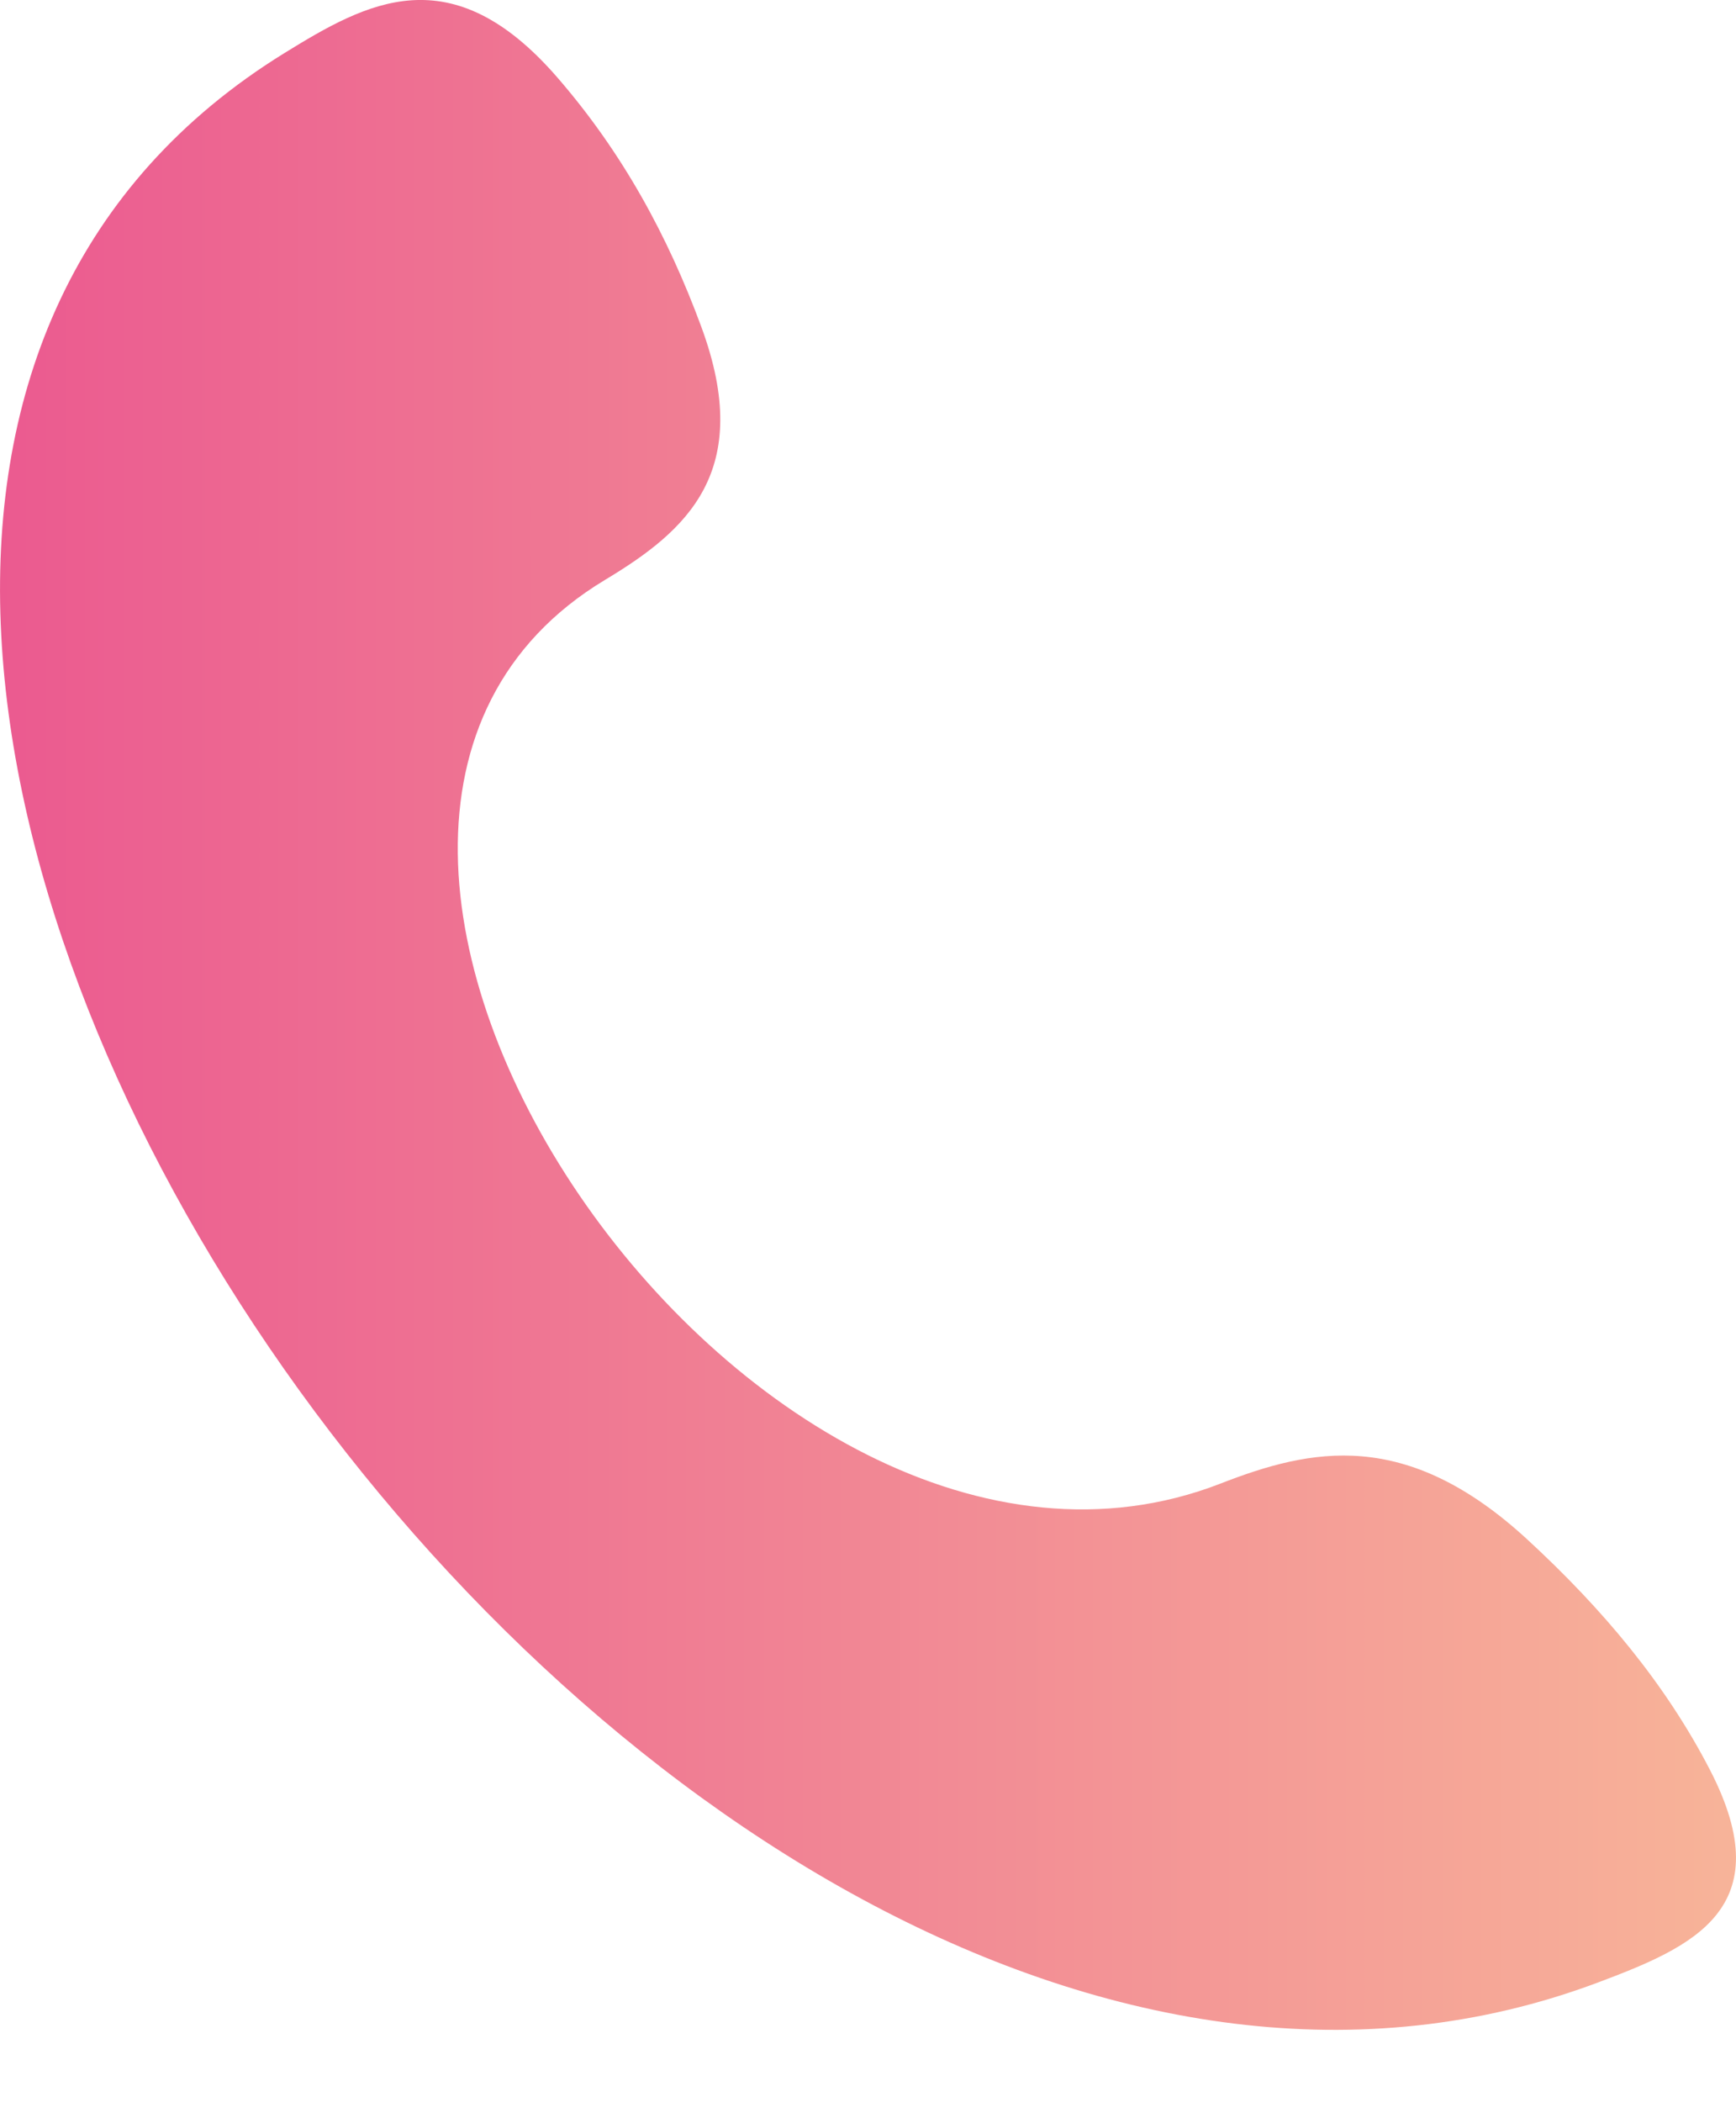
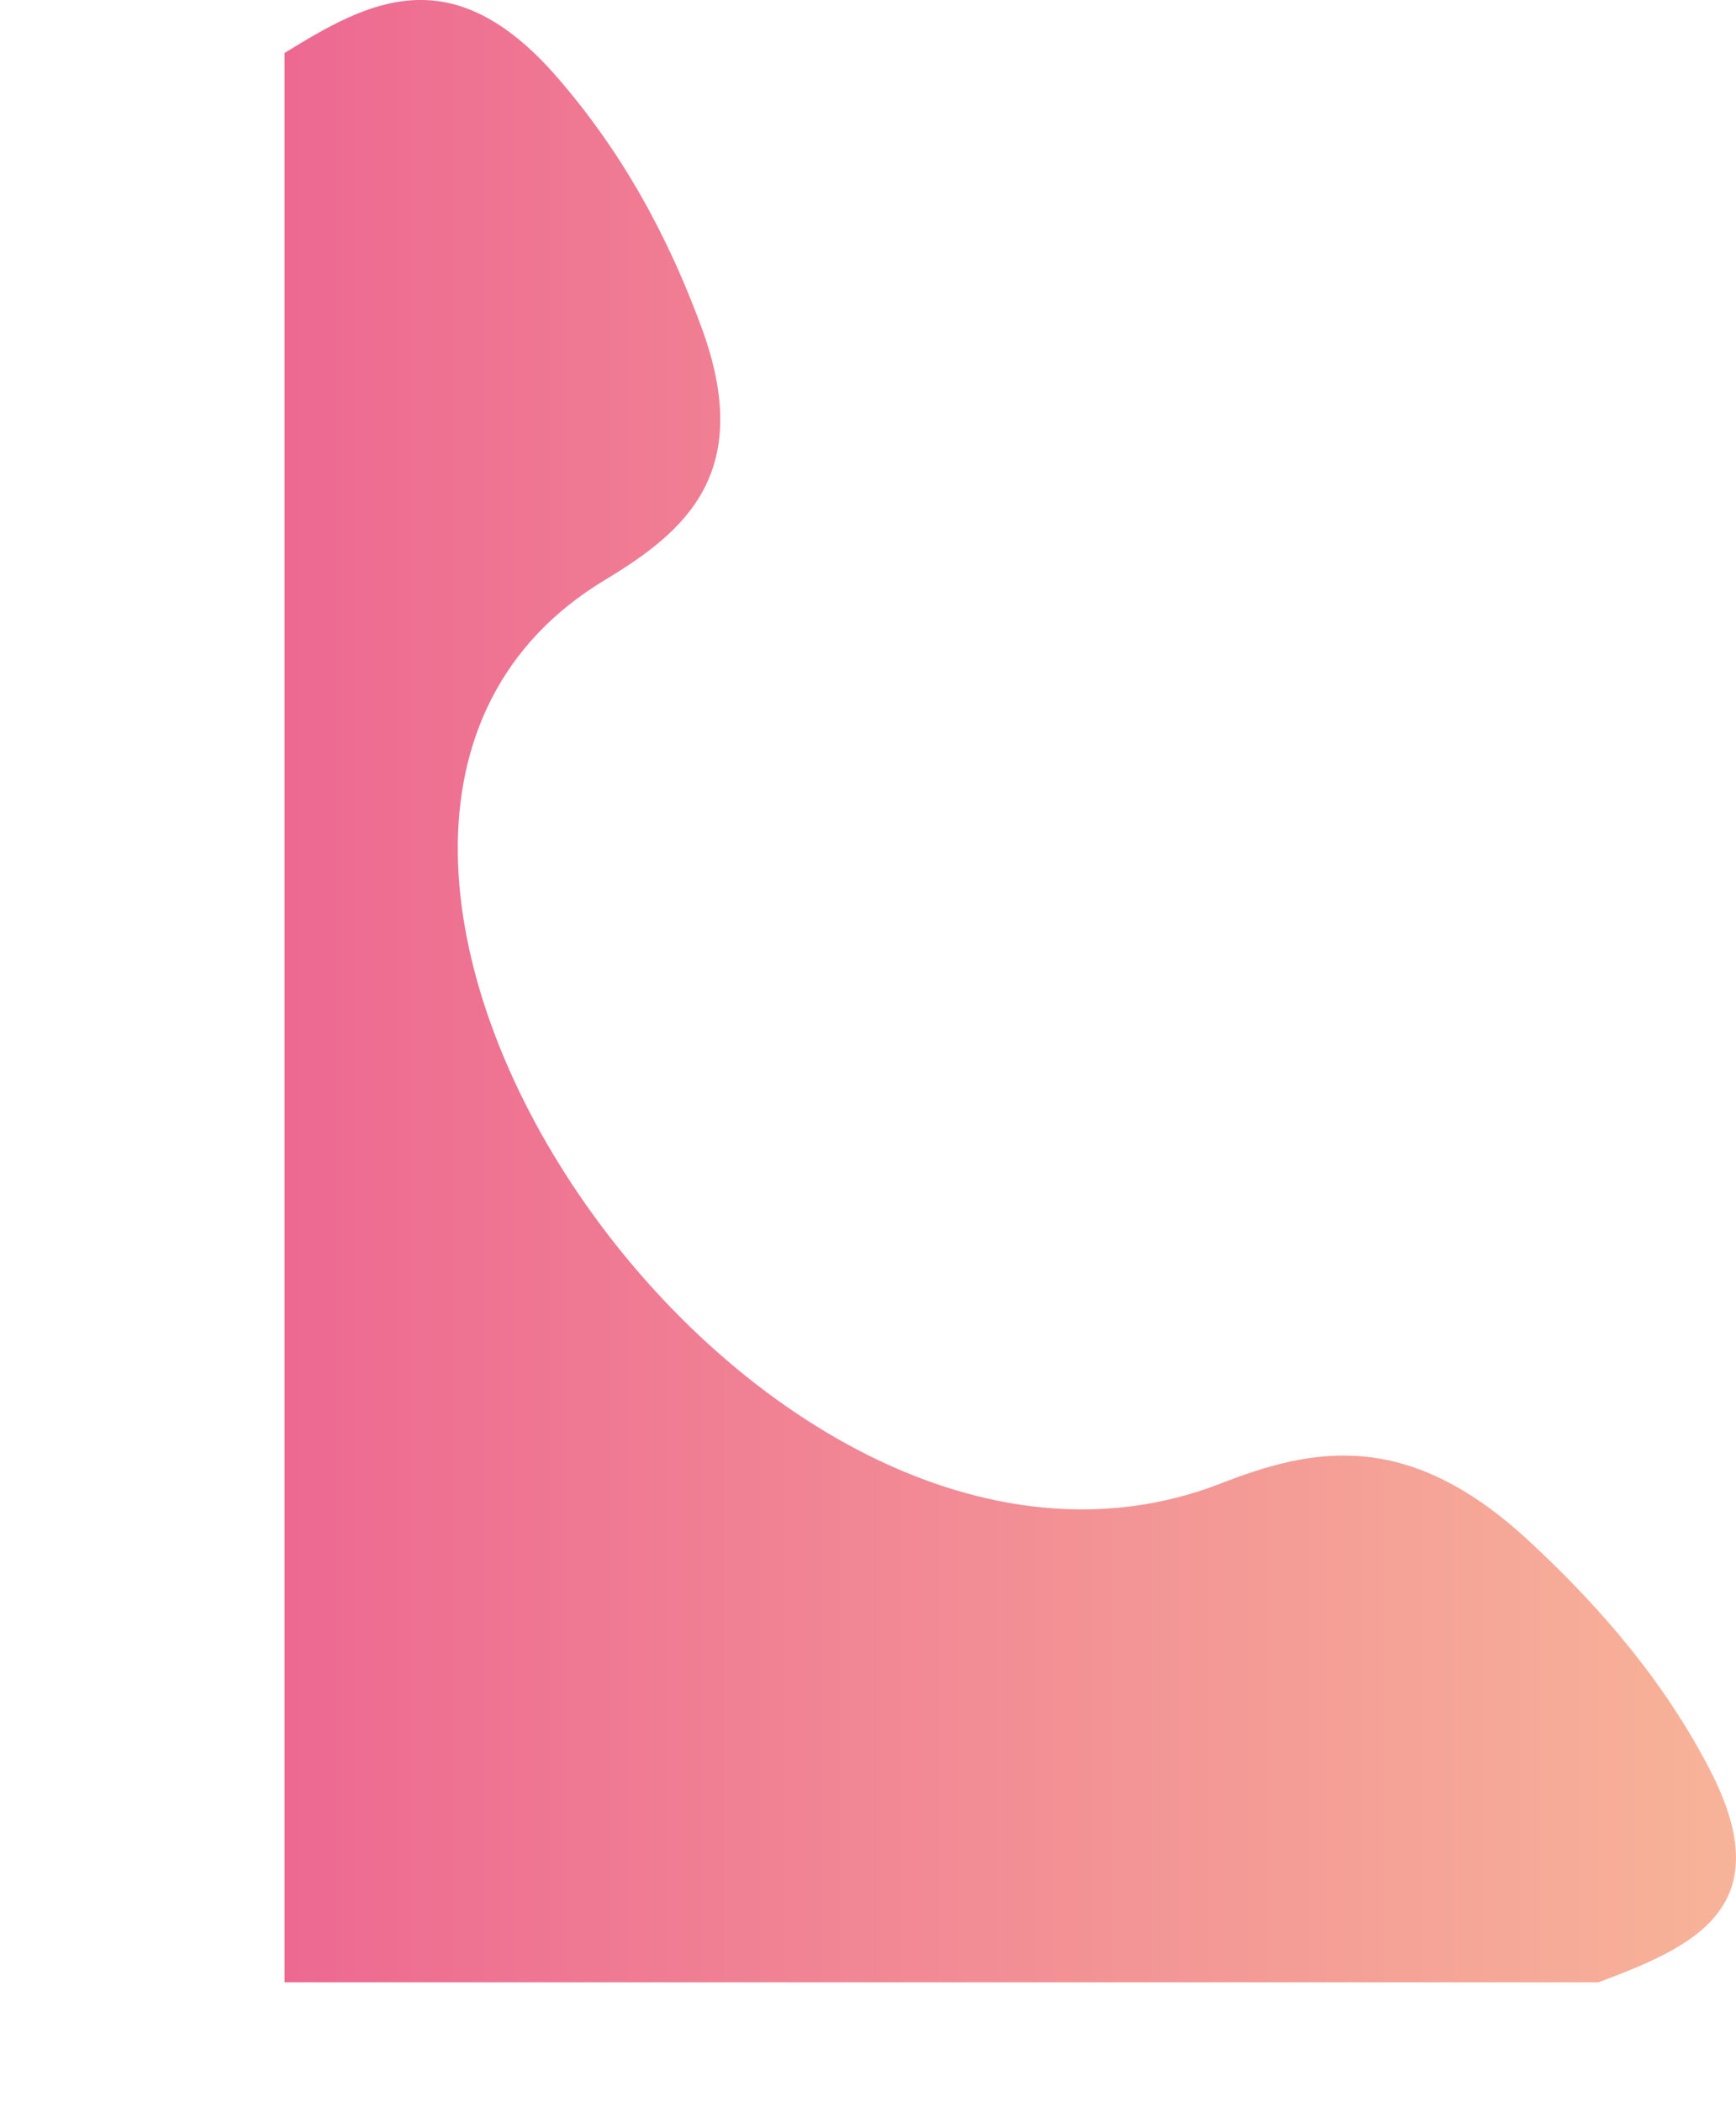
<svg xmlns="http://www.w3.org/2000/svg" width="19" height="23" viewBox="0 0 19 23" fill="none">
-   <path fill-rule="evenodd" clip-rule="evenodd" d="M17.495 21.688C18.518 21.303 19.499 20.885 18.717 19.368C18.231 18.426 17.544 17.606 16.717 16.844C15.387 15.619 14.348 15.846 13.357 16.232C8.226 18.224 2.019 9.114 6.621 6.345C7.511 5.81 8.262 5.162 7.675 3.574C7.31 2.585 6.816 1.672 6.096 0.843C4.937 -0.489 4.018 0.022 3.114 0.58C-6.102 6.265 7.077 25.609 17.495 21.688V21.688Z" fill="url(#paint0_linear_112_2466)" />
+   <path fill-rule="evenodd" clip-rule="evenodd" d="M17.495 21.688C18.518 21.303 19.499 20.885 18.717 19.368C18.231 18.426 17.544 17.606 16.717 16.844C15.387 15.619 14.348 15.846 13.357 16.232C8.226 18.224 2.019 9.114 6.621 6.345C7.511 5.81 8.262 5.162 7.675 3.574C7.31 2.585 6.816 1.672 6.096 0.843C4.937 -0.489 4.018 0.022 3.114 0.58V21.688Z" fill="url(#paint0_linear_112_2466)" />
  <defs>
    <linearGradient id="paint0_linear_112_2466" x1="-0.026" y1="10.9" x2="19.712" y2="10.9" gradientUnits="userSpaceOnUse">
      <stop stop-color="#EB5A90" />
      <stop offset="1" stop-color="#F8B799" />
    </linearGradient>
  </defs>
</svg>